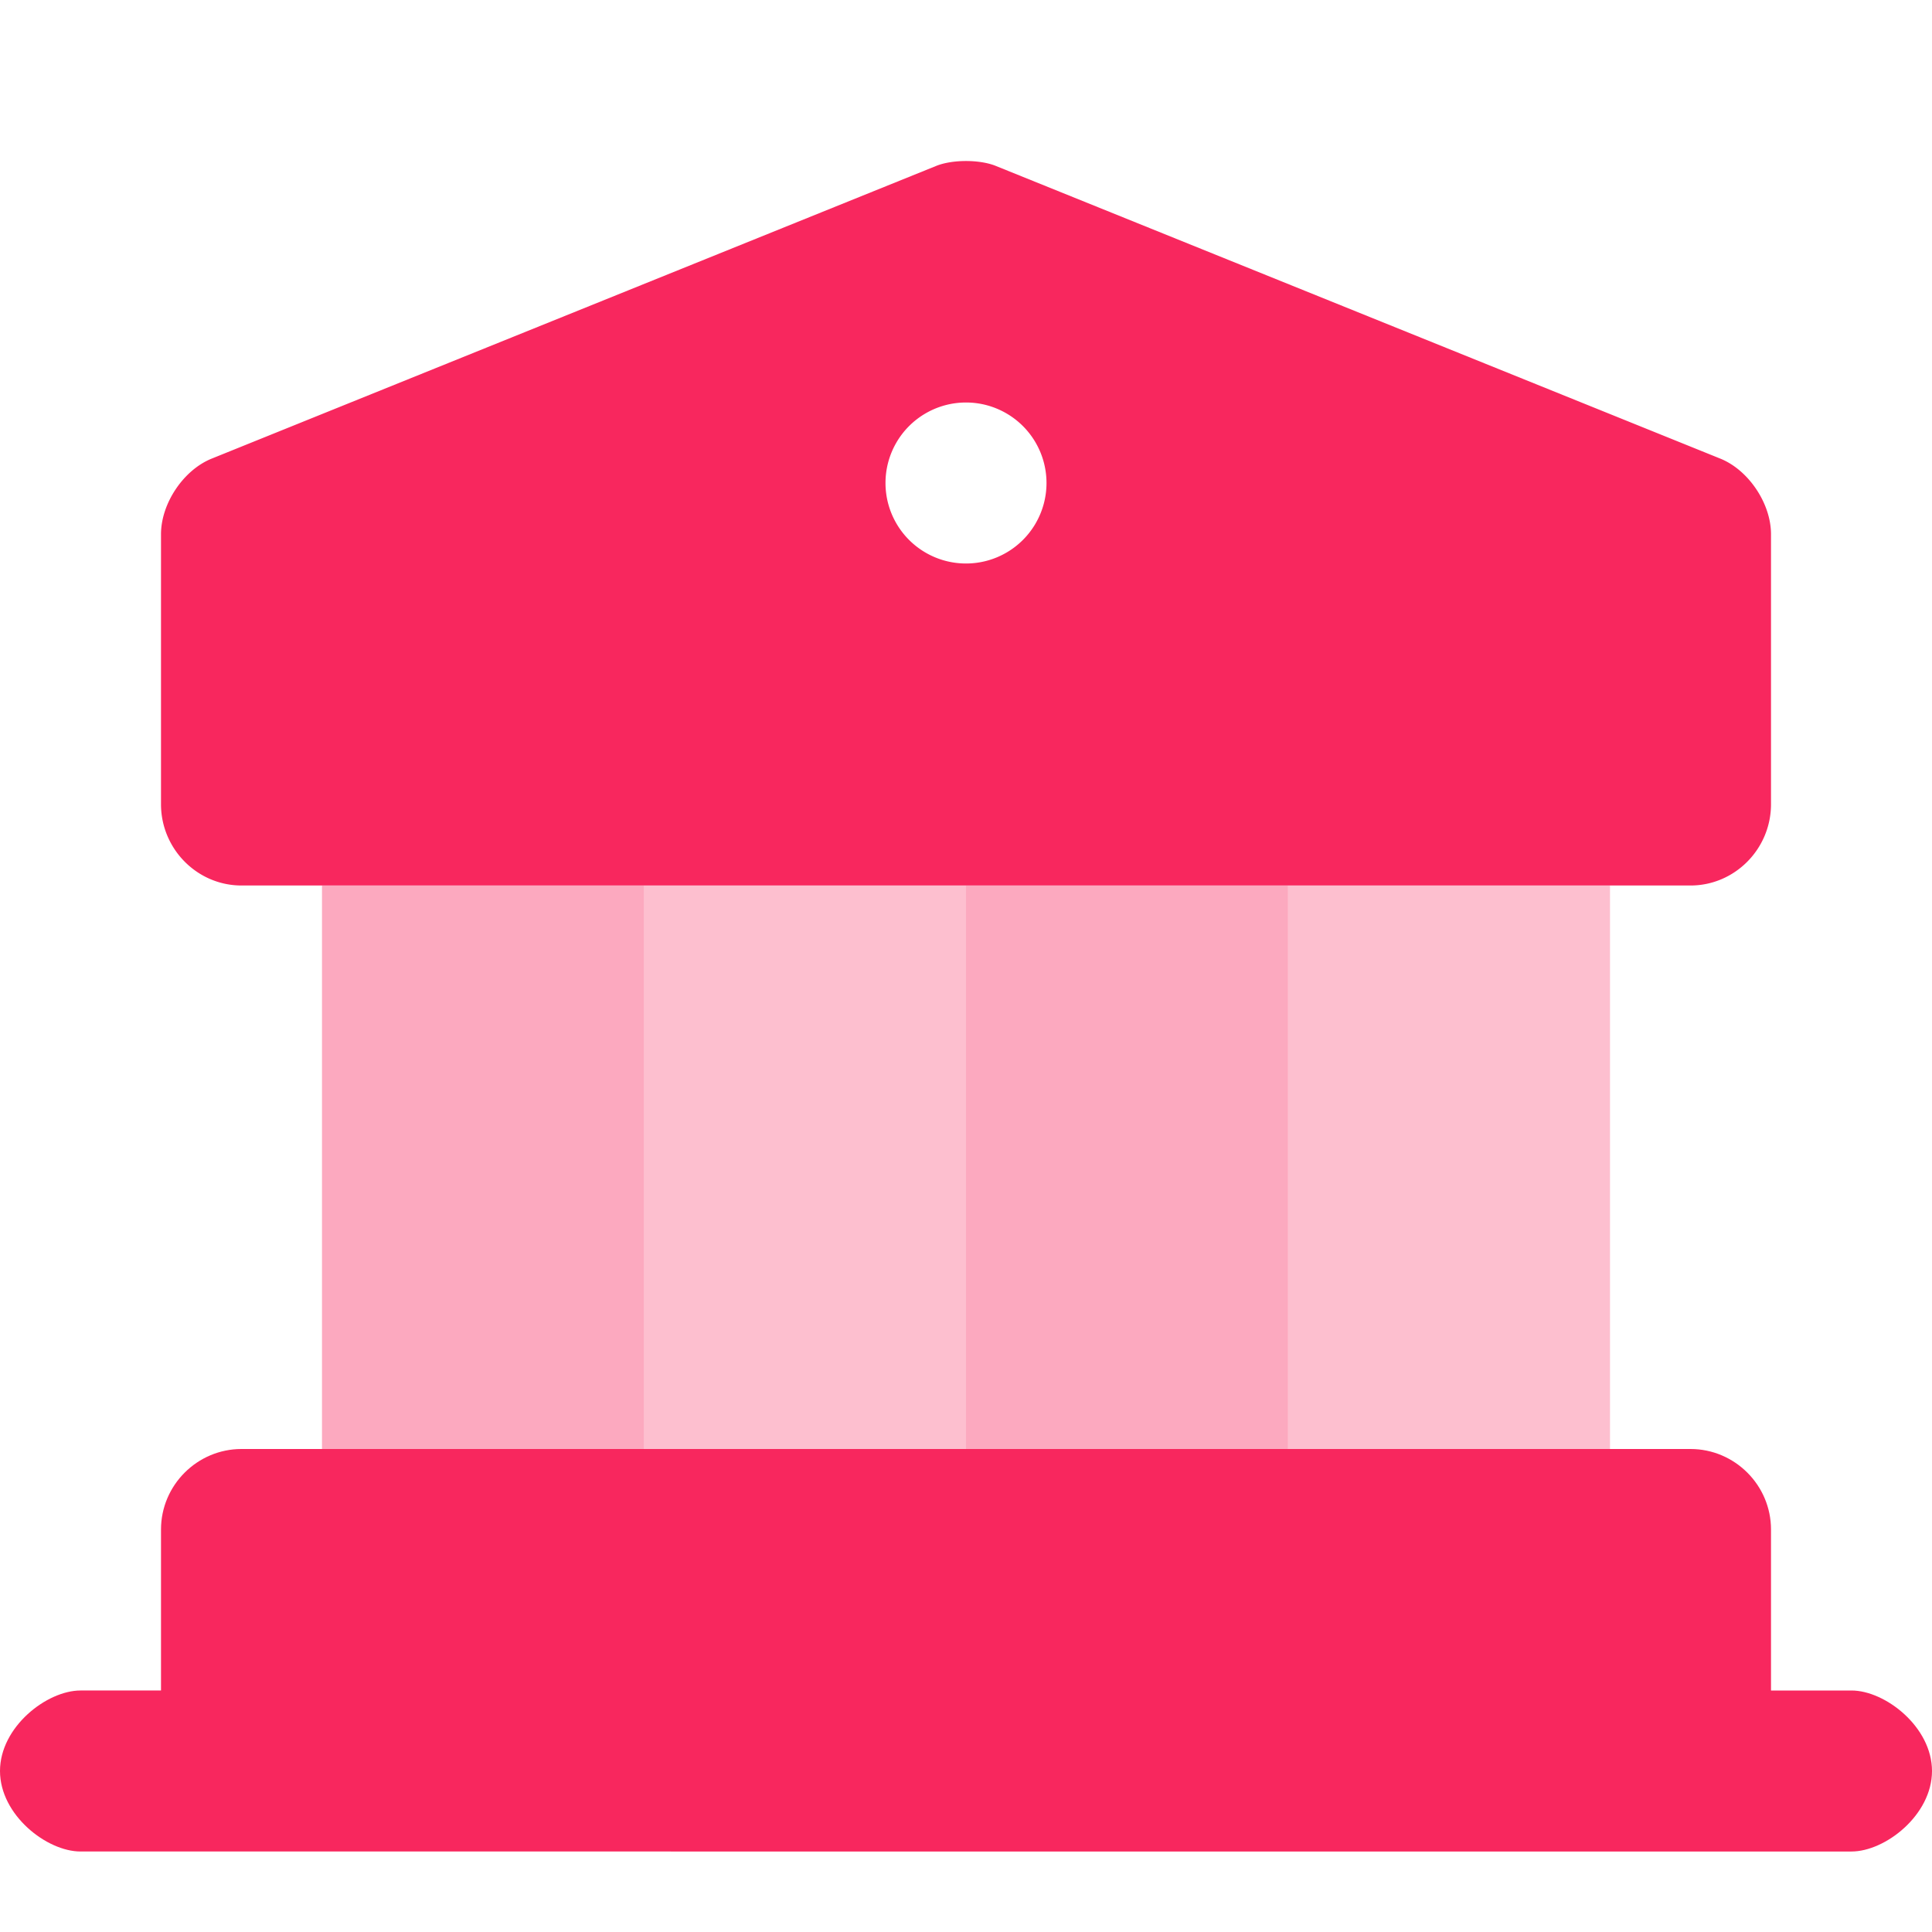
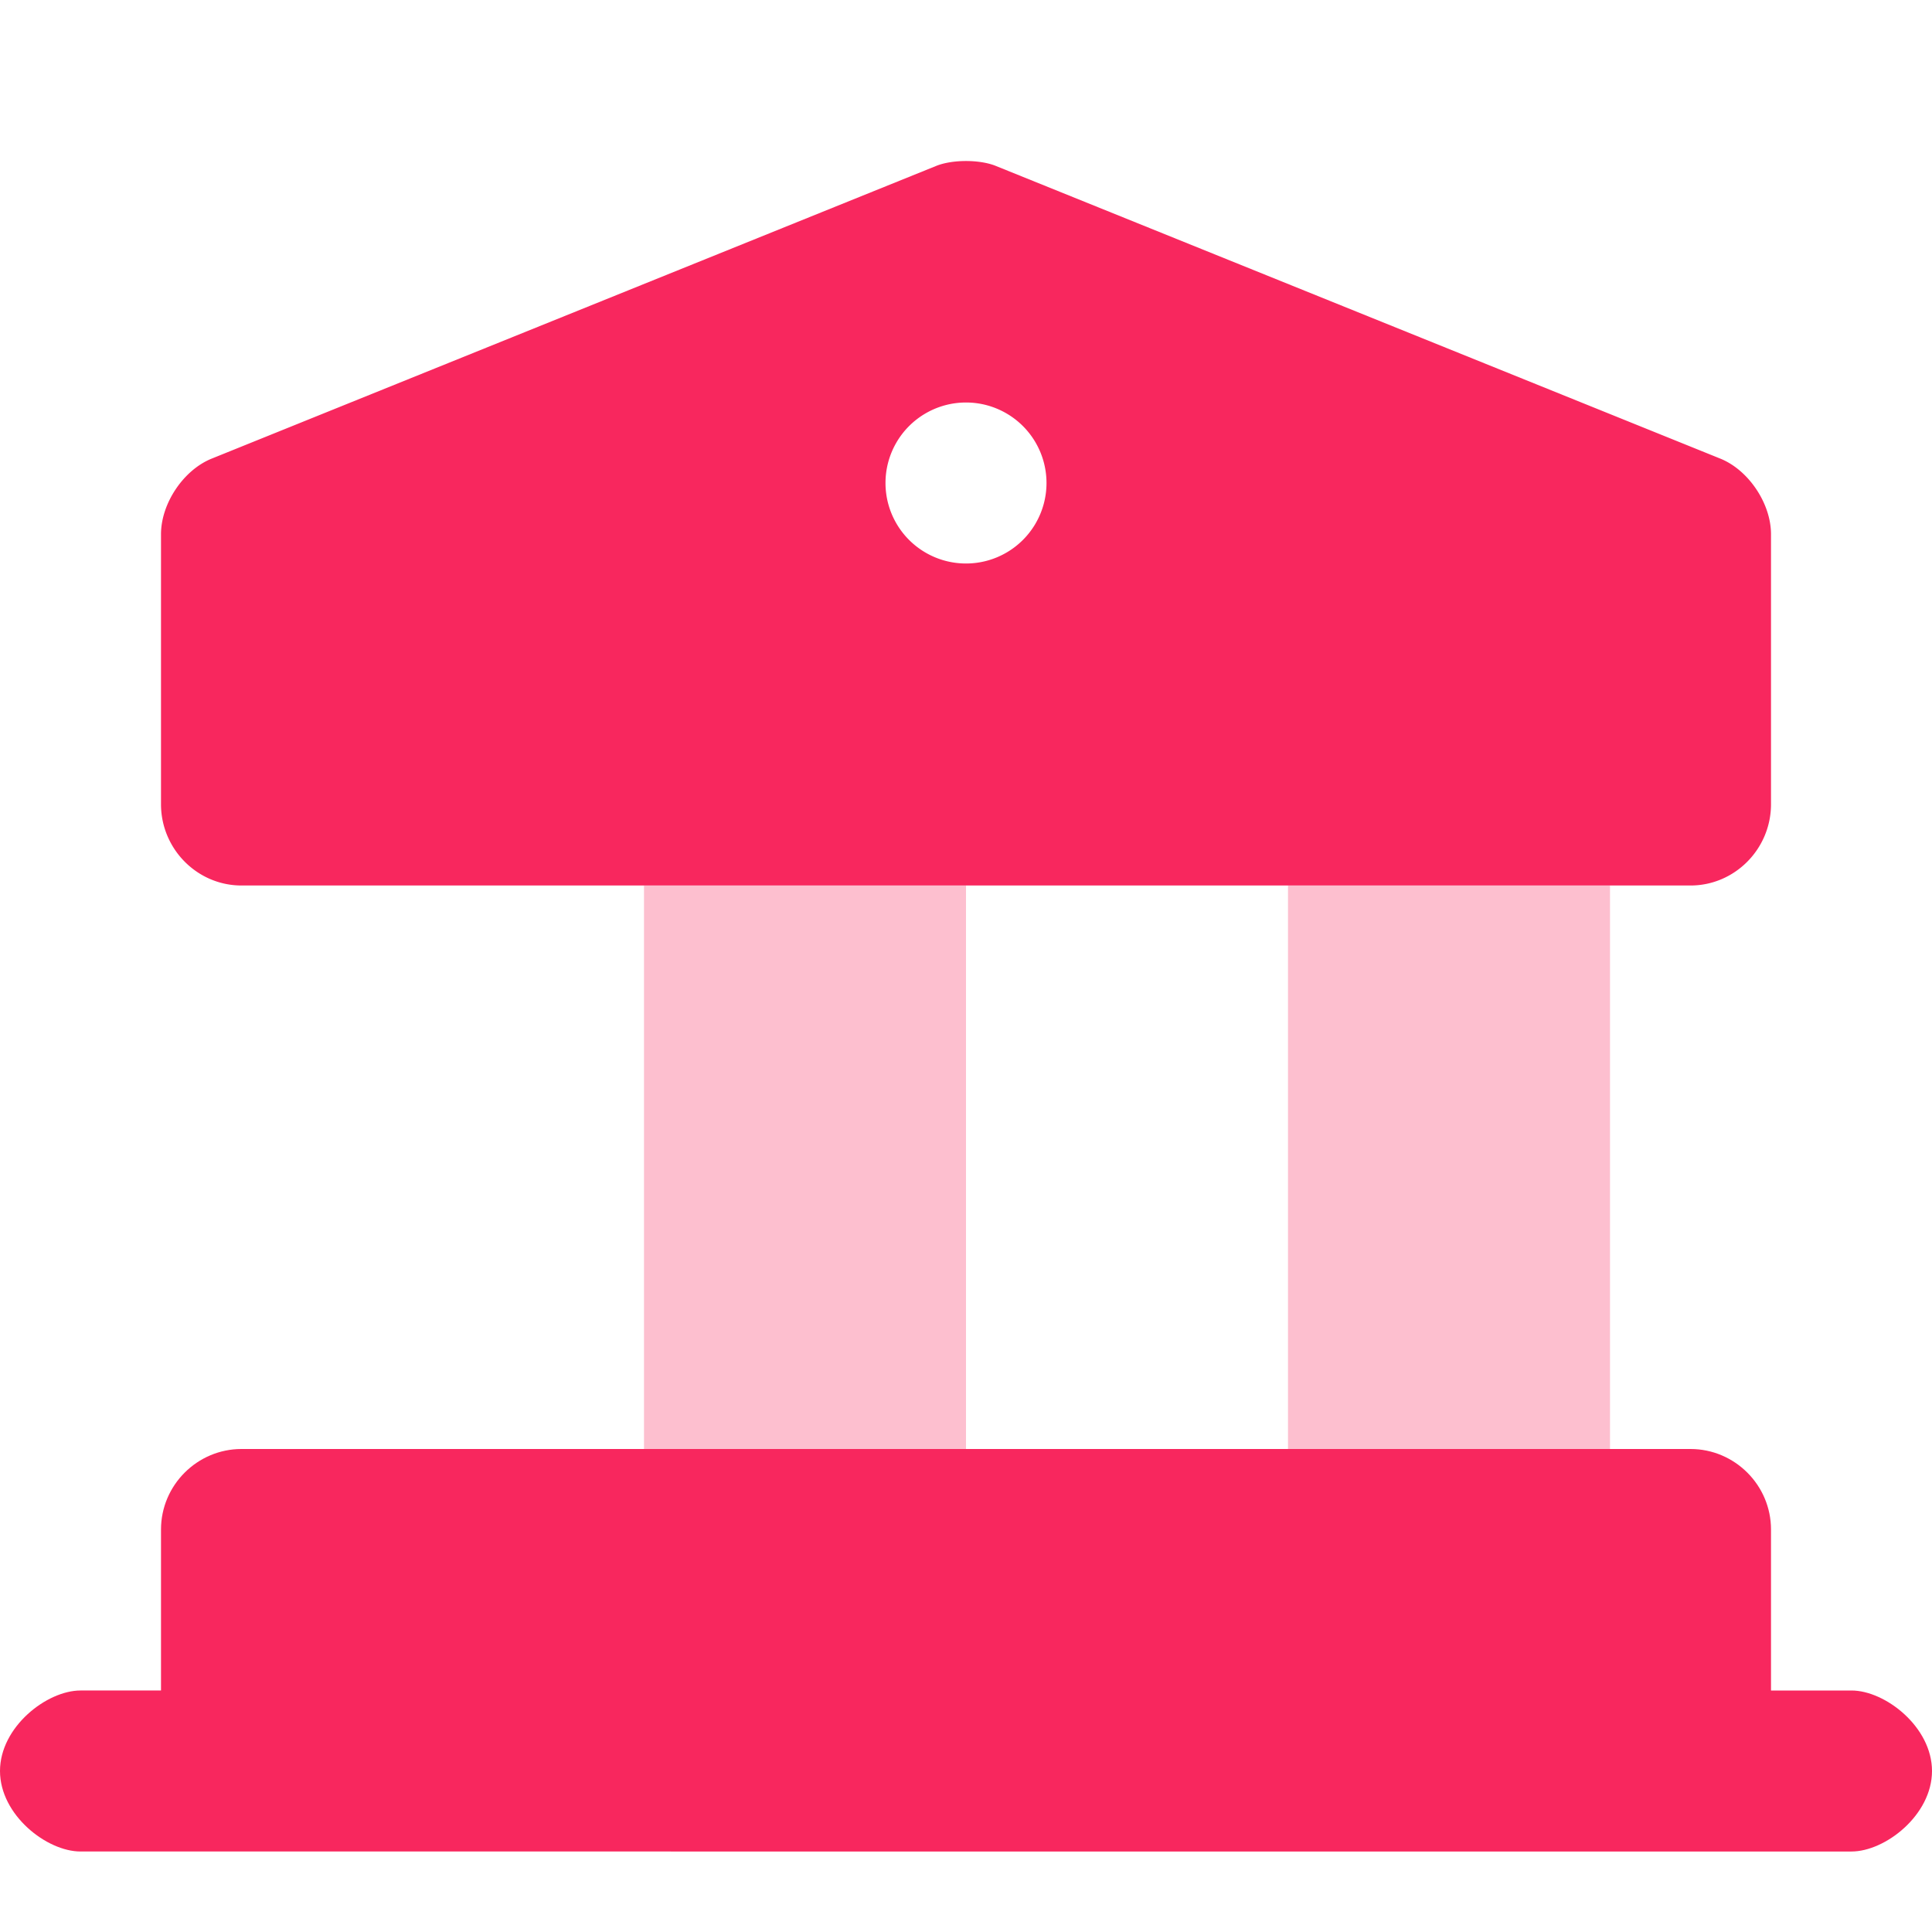
<svg xmlns="http://www.w3.org/2000/svg" width="24" height="24" fill="none">
  <g fill="#F8275E" opacity=".4">
-     <path d="M4 11h4v7H4v-7ZM12 11h4v7h-4v-7Z" />
-   </g>
+     </g>
  <g fill="#F8275E" opacity=".3">
    <path d="M8 11h4v7H8v-7ZM16 11h4v7h-4v-7Z" />
  </g>
  <path fill="#F8275E" fill-rule="evenodd" d="m21.37 5.697-9-3.636c-.2-.081-.54-.081-.74 0l-9 3.636c-.35.141-.63.556-.63.94V9.99c0 .556.45 1.01 1 1.01h18c.55 0 1-.454 1-1.01V6.636c0-.383-.28-.798-.63-.939ZM13 6a1 1 0 1 1-2 0 1 1 0 0 1 2 0Z" clip-rule="evenodd" />
  <path fill="#F8275E" d="M22 19v2h1c.419 0 1 .453 1 1 0 .547-.581 1-1 1H1c-.419 0-1-.453-1-1 0-.547.581-1 1-1h1v-2c0-.55.45-1 1-1h18c.55 0 1 .45 1 1Z" />
</svg>